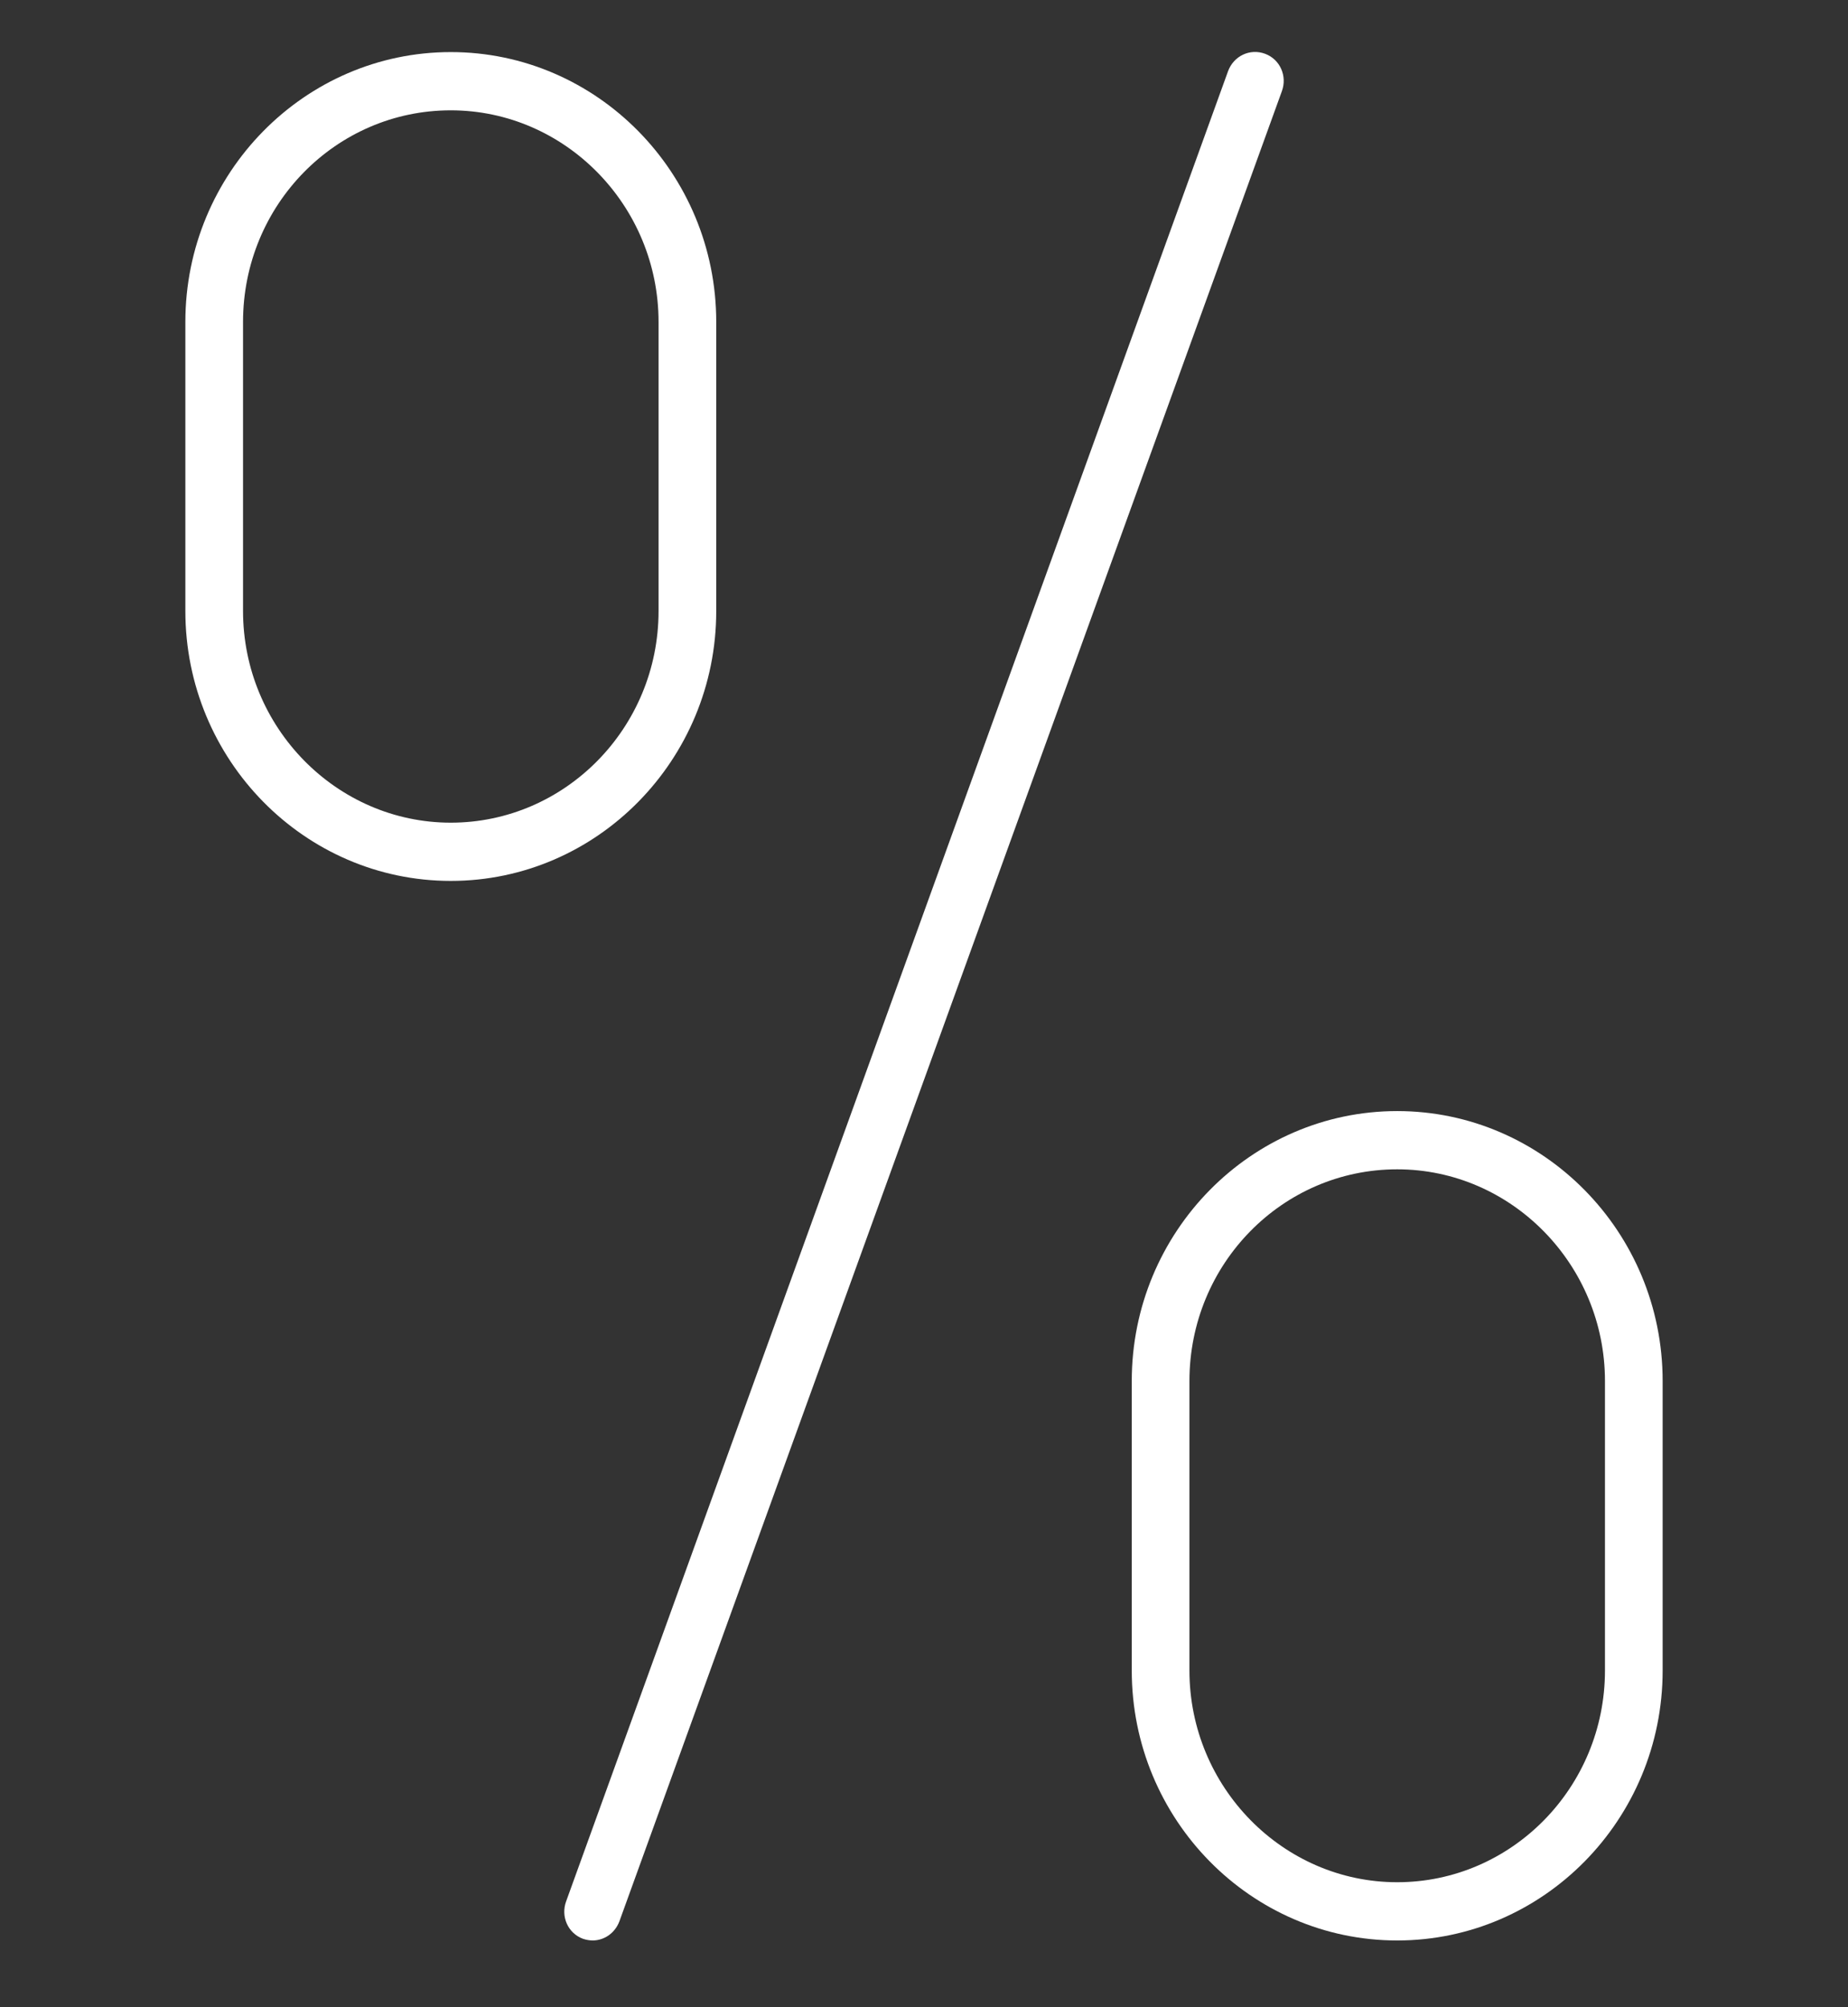
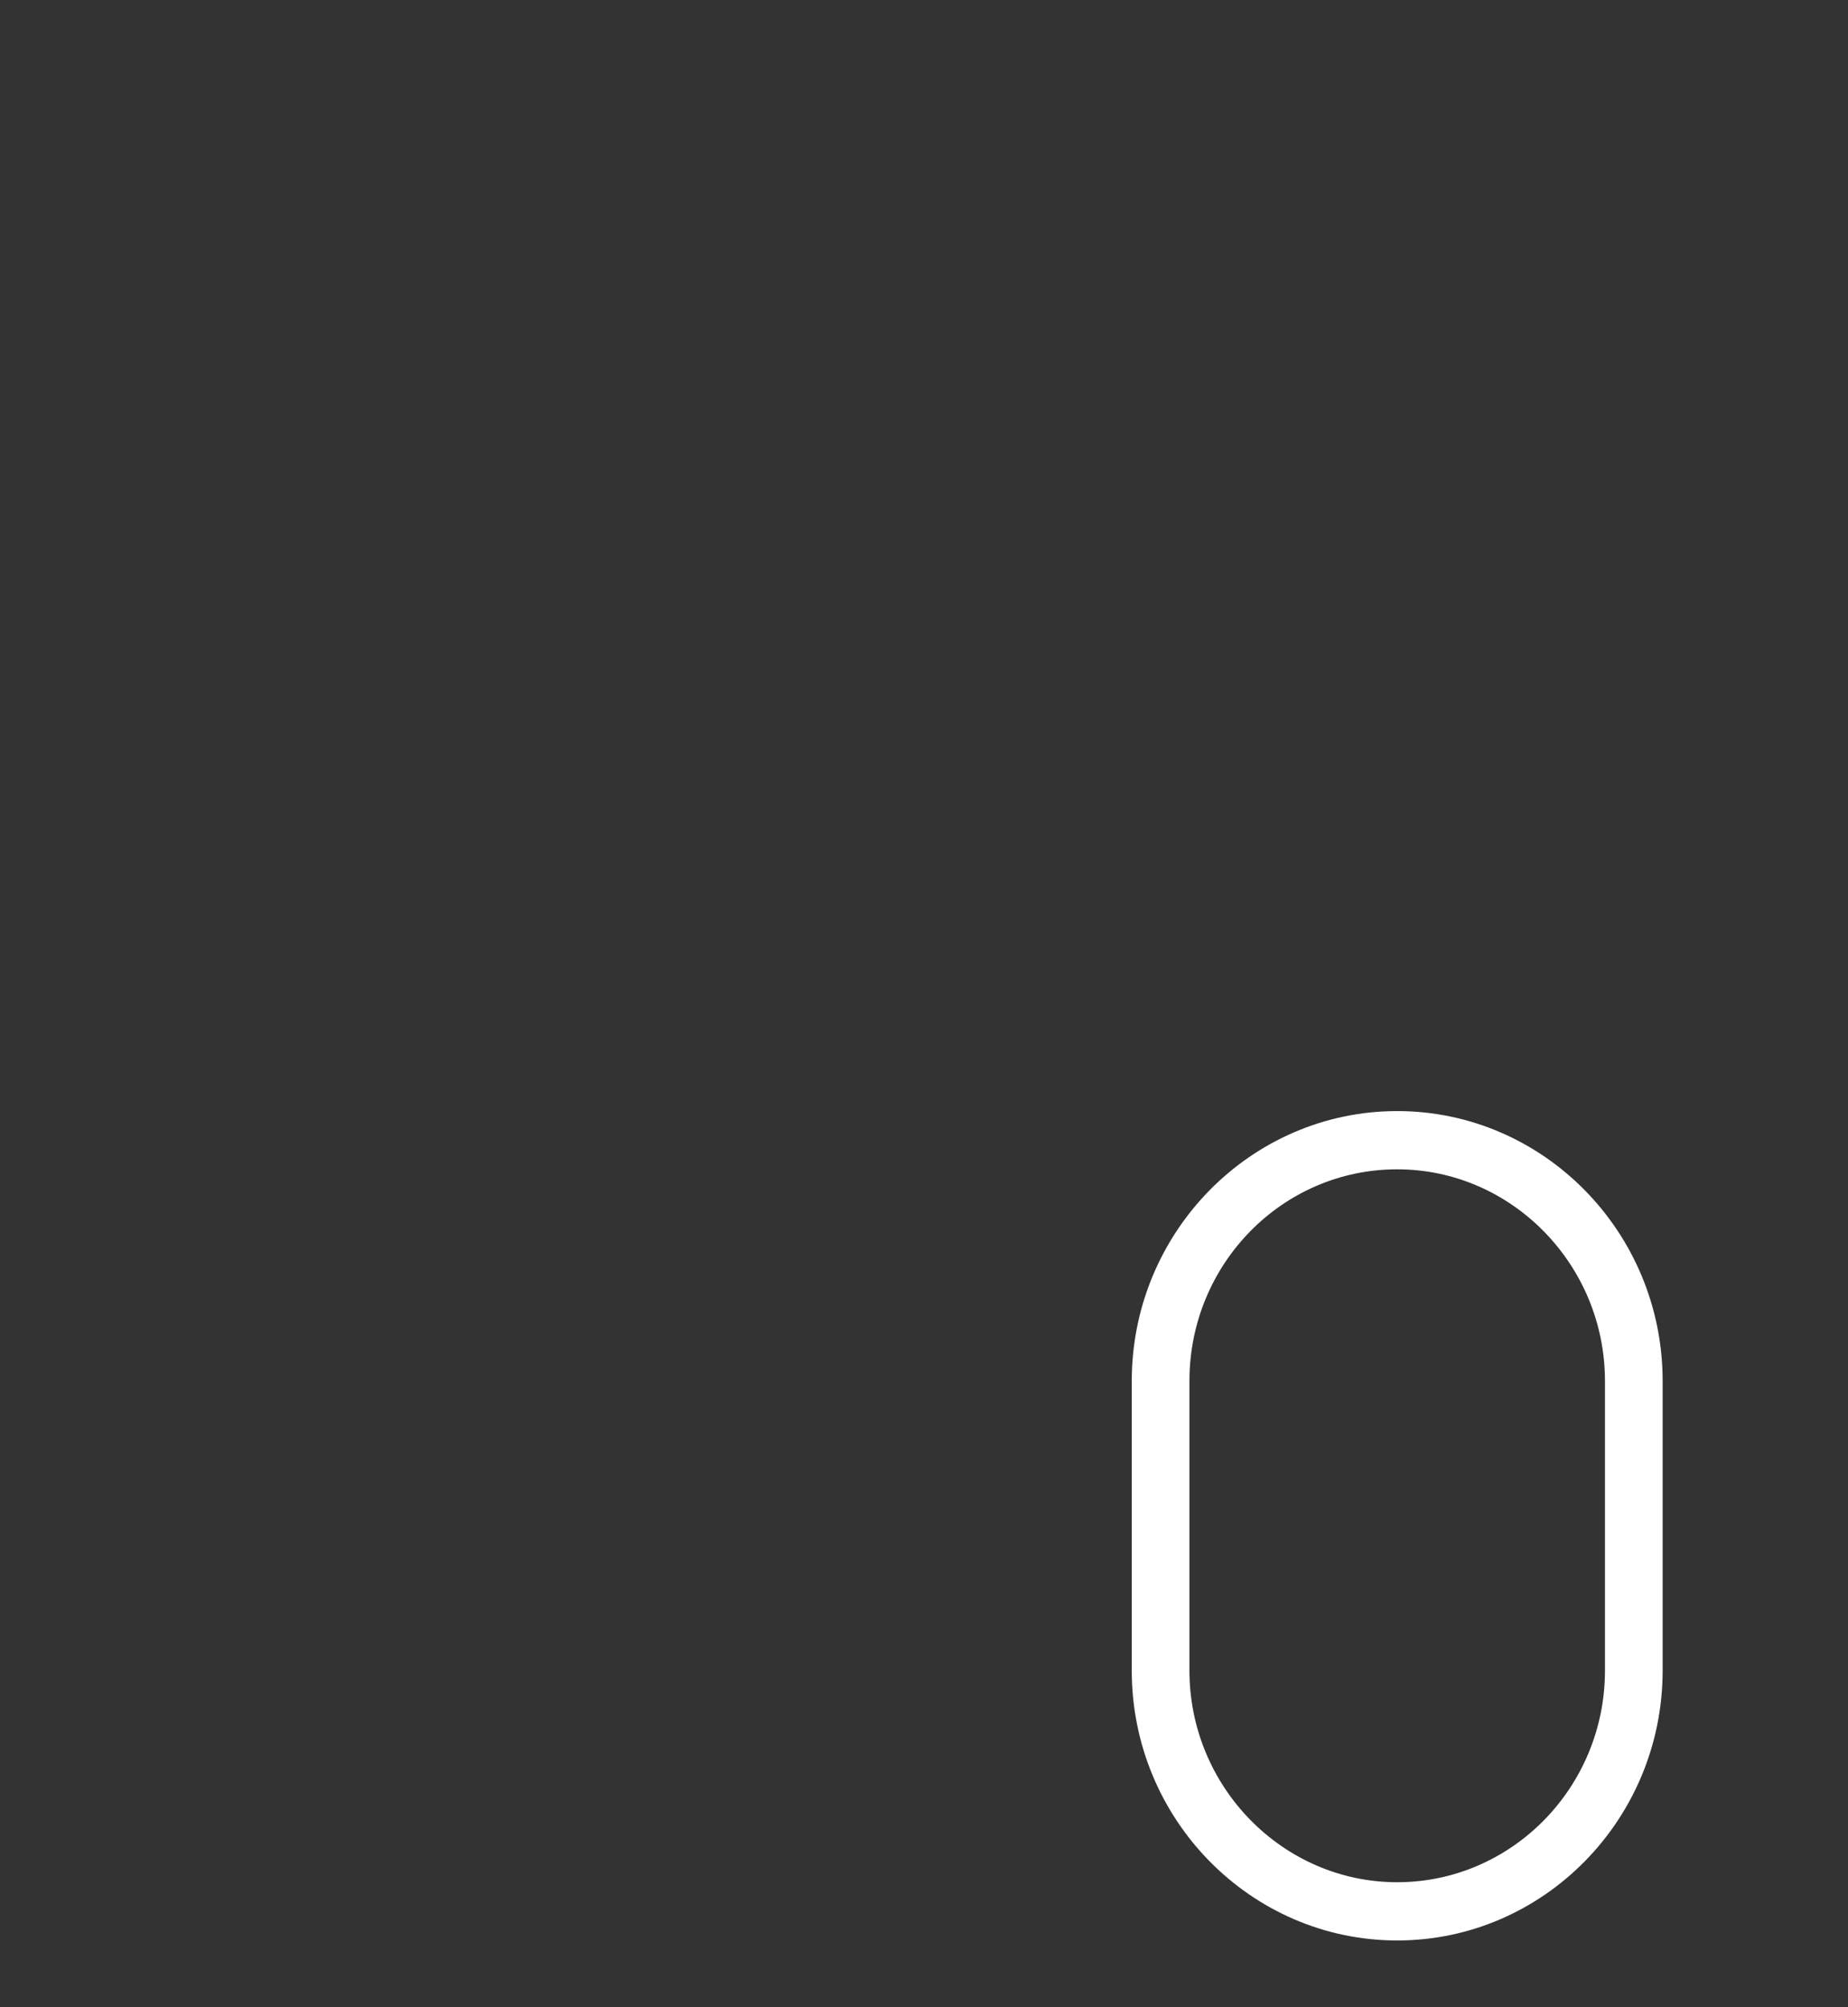
<svg xmlns="http://www.w3.org/2000/svg" id="Icons" viewBox="0 0 33 35.84">
  <rect x="0" y="0" width="33" height="35.84" fill="#333333" stroke="none" />
  <defs>
    <style>
      .cls-1 {
        fill: #fff;
        stroke-width: 0px;
      }
    </style>
  </defs>
-   <path class="cls-1" d="M10.59,34.65c-.06,0-.12-.01-.18-.03-.27-.1-.4-.4-.3-.67L21.93,1.27c.1-.27.39-.41.66-.31.27.1.4.4.3.67l-11.83,32.68c-.08.21-.27.34-.48.34Z" />
  <path class="cls-1" d="M24.95,34.65c-2.61,0-4.74-2.16-4.74-4.82v-5.17c0-2.66,2.13-4.82,4.74-4.82s4.74,2.16,4.74,4.82v5.17c0,2.66-2.13,4.82-4.74,4.82ZM24.95,20.88c-2.05,0-3.71,1.69-3.71,3.78v5.17c0,2.08,1.67,3.78,3.71,3.78s3.71-1.69,3.71-3.78v-5.17c0-2.08-1.67-3.78-3.71-3.78Z" />
-   <path class="cls-1" d="M8.05,15.73c-2.61,0-4.74-2.16-4.74-4.82v-5.16C3.31,3.09,5.44.93,8.05.93s4.74,2.16,4.74,4.82v5.16c0,2.66-2.13,4.82-4.74,4.82ZM8.05,1.97c-2.05,0-3.71,1.69-3.71,3.78v5.16c0,2.08,1.67,3.78,3.71,3.78s3.71-1.69,3.71-3.78v-5.16c0-2.08-1.67-3.78-3.71-3.78Z" />
</svg>